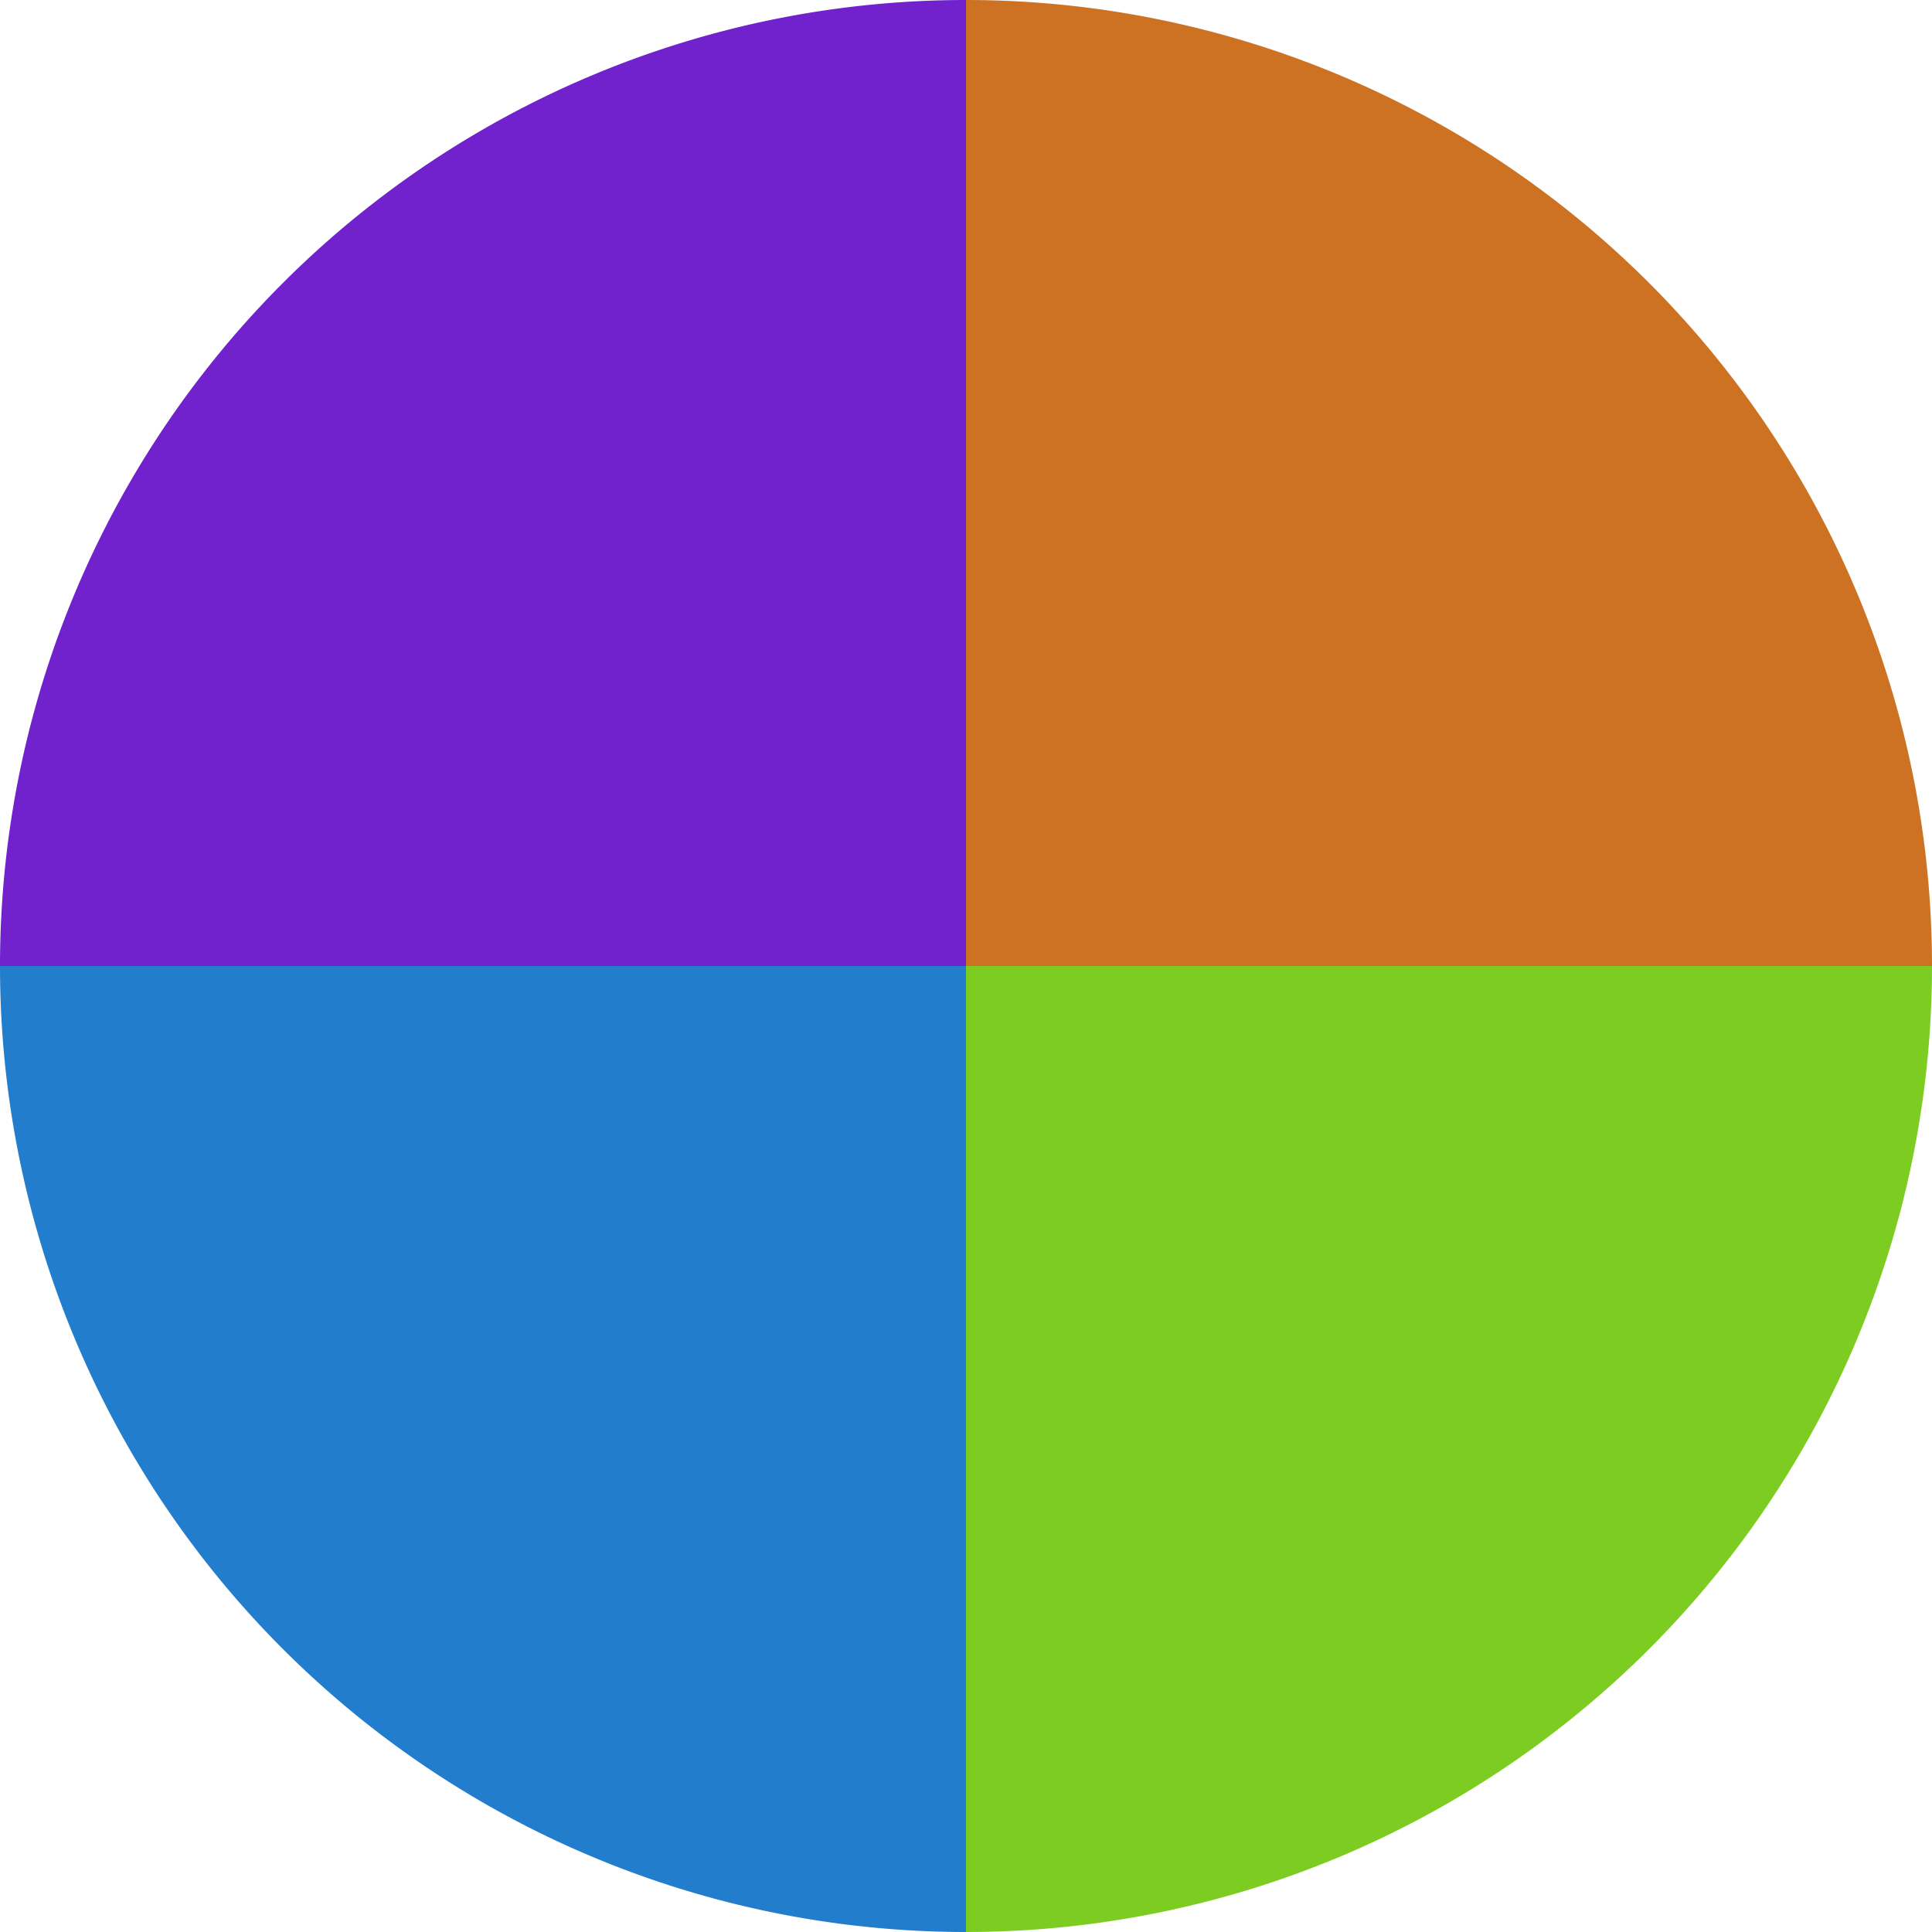
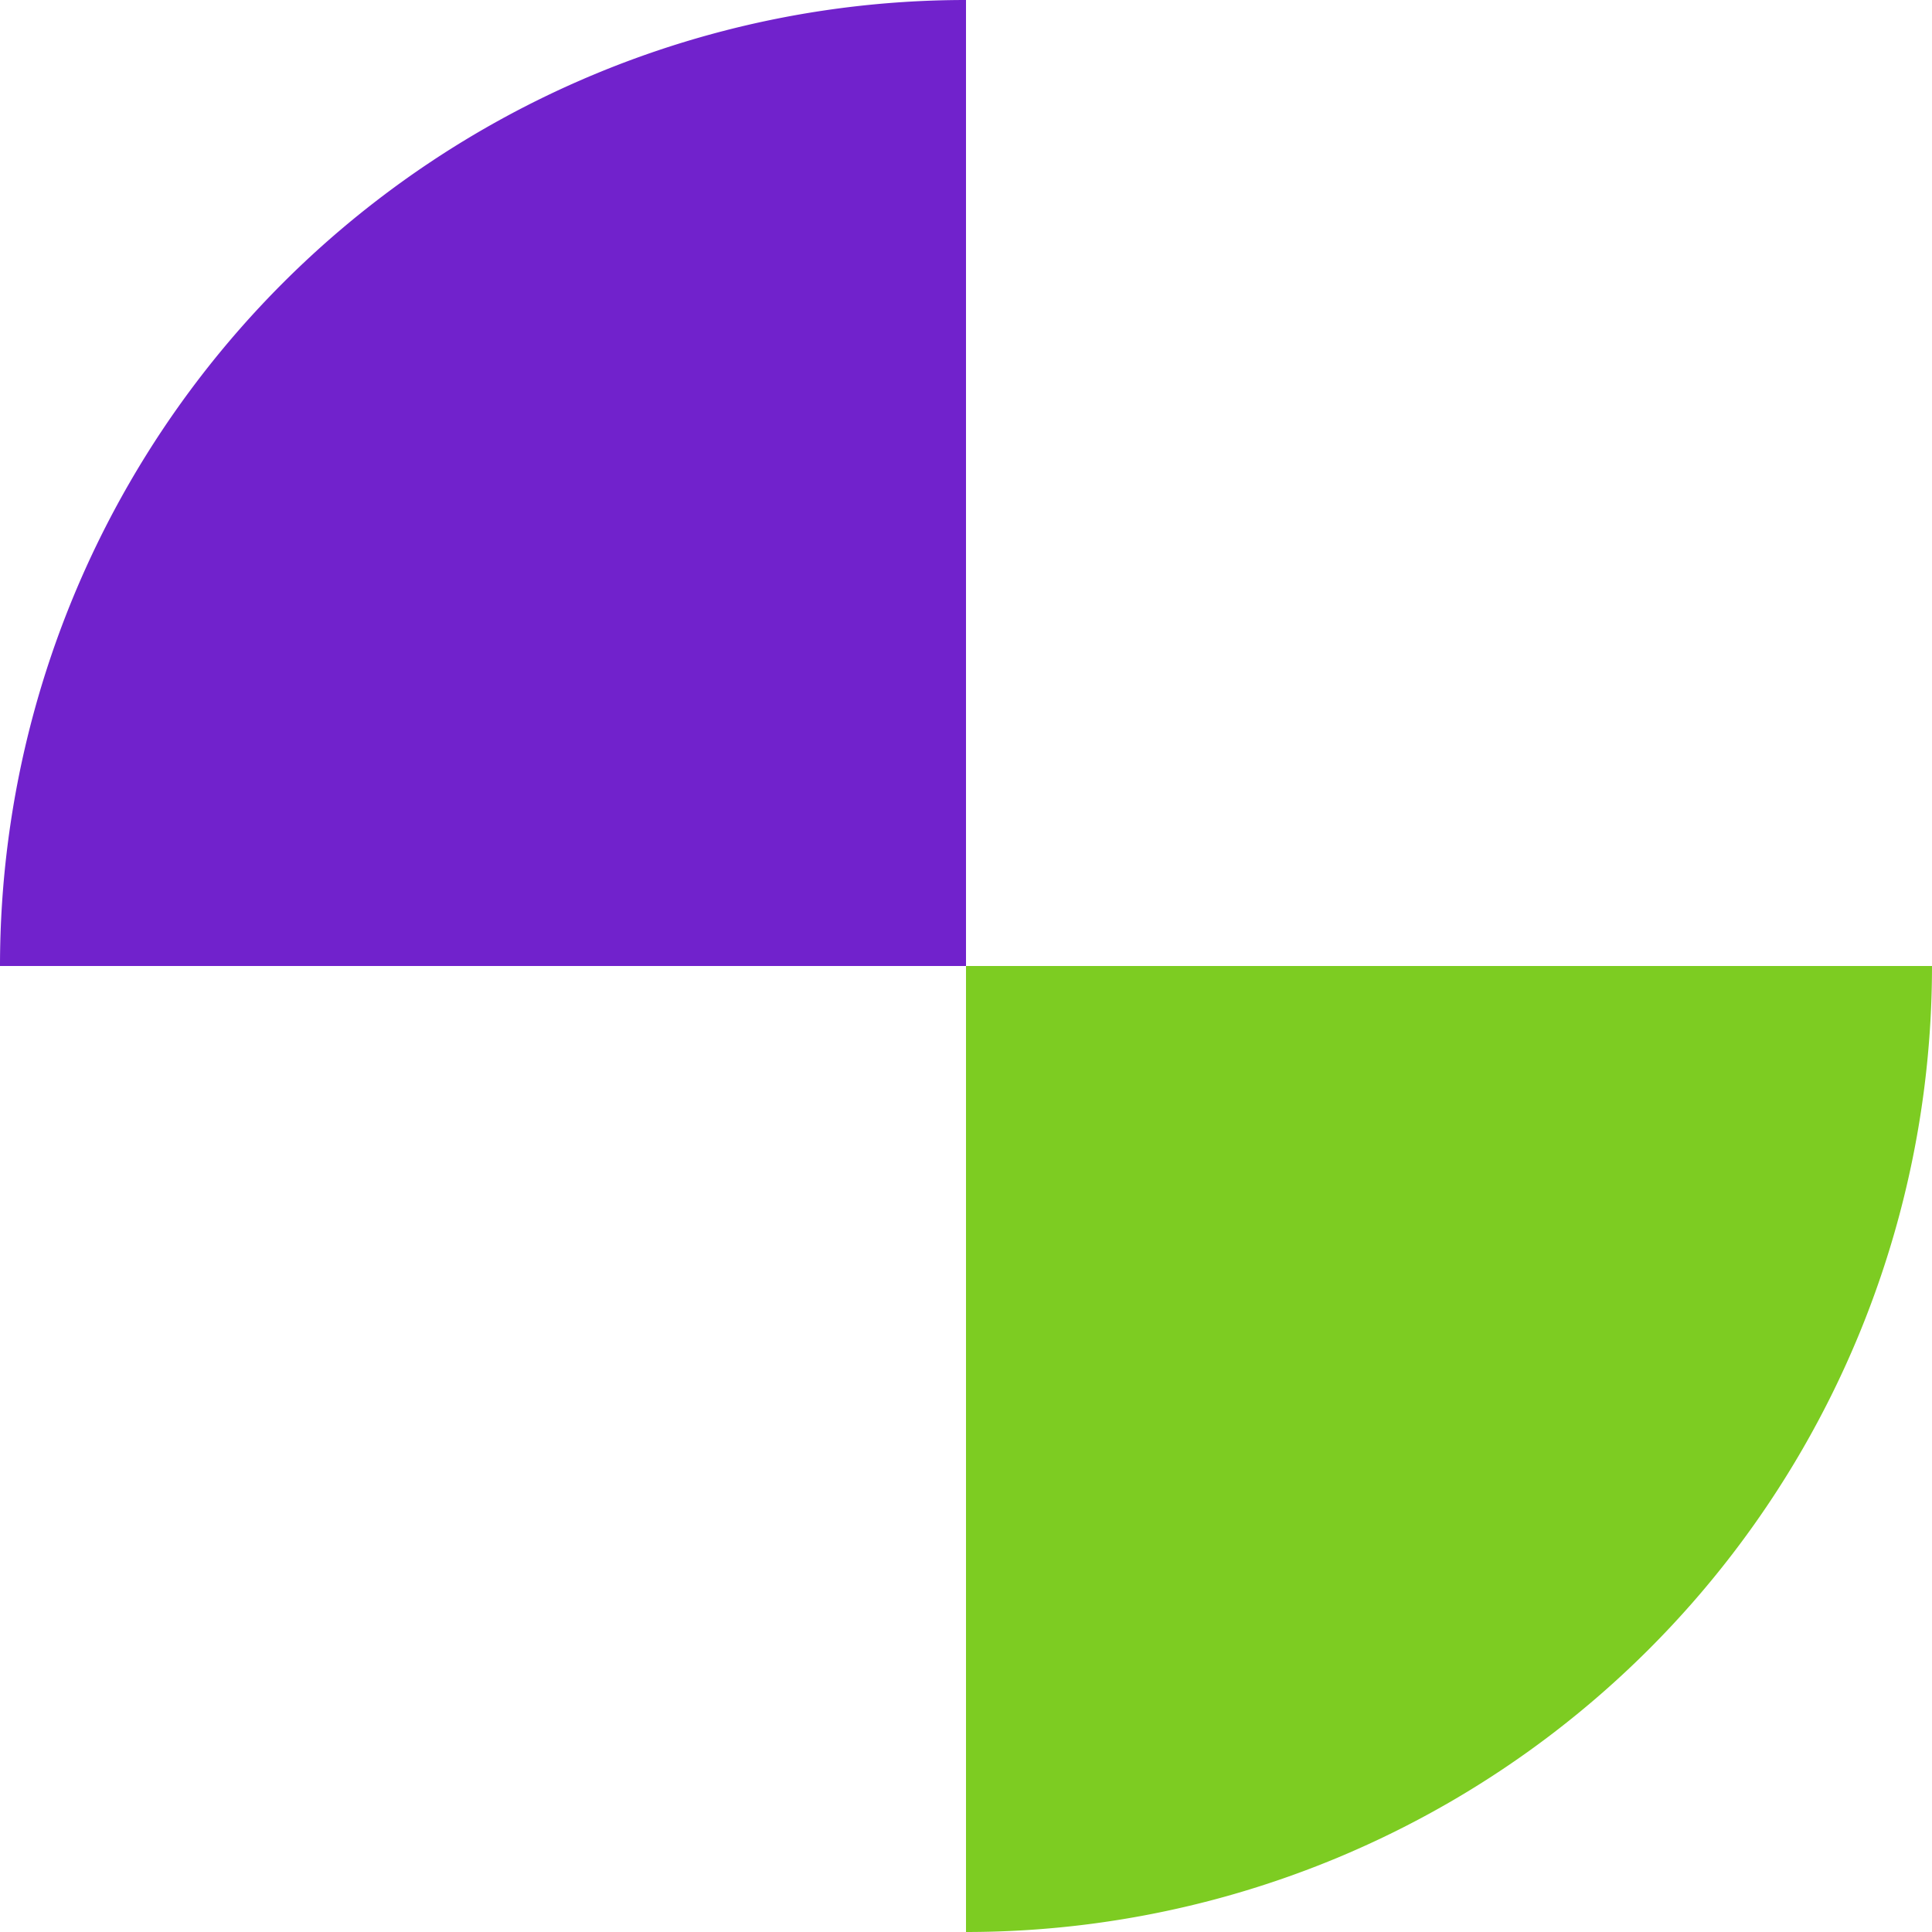
<svg xmlns="http://www.w3.org/2000/svg" width="500" height="500" viewBox="-1 -1 2 2">
-   <path d="M 0 -1               A 1,1 0 0,1 1 0             L 0,0              z" fill="#cc7222" />
  <path d="M 1 0               A 1,1 0 0,1 0 1             L 0,0              z" fill="#7dcc22" />
-   <path d="M 0 1               A 1,1 0 0,1 -1 0             L 0,0              z" fill="#227dcc" />
  <path d="M -1 0               A 1,1 0 0,1 -0 -1             L 0,0              z" fill="#7122cc" />
</svg>